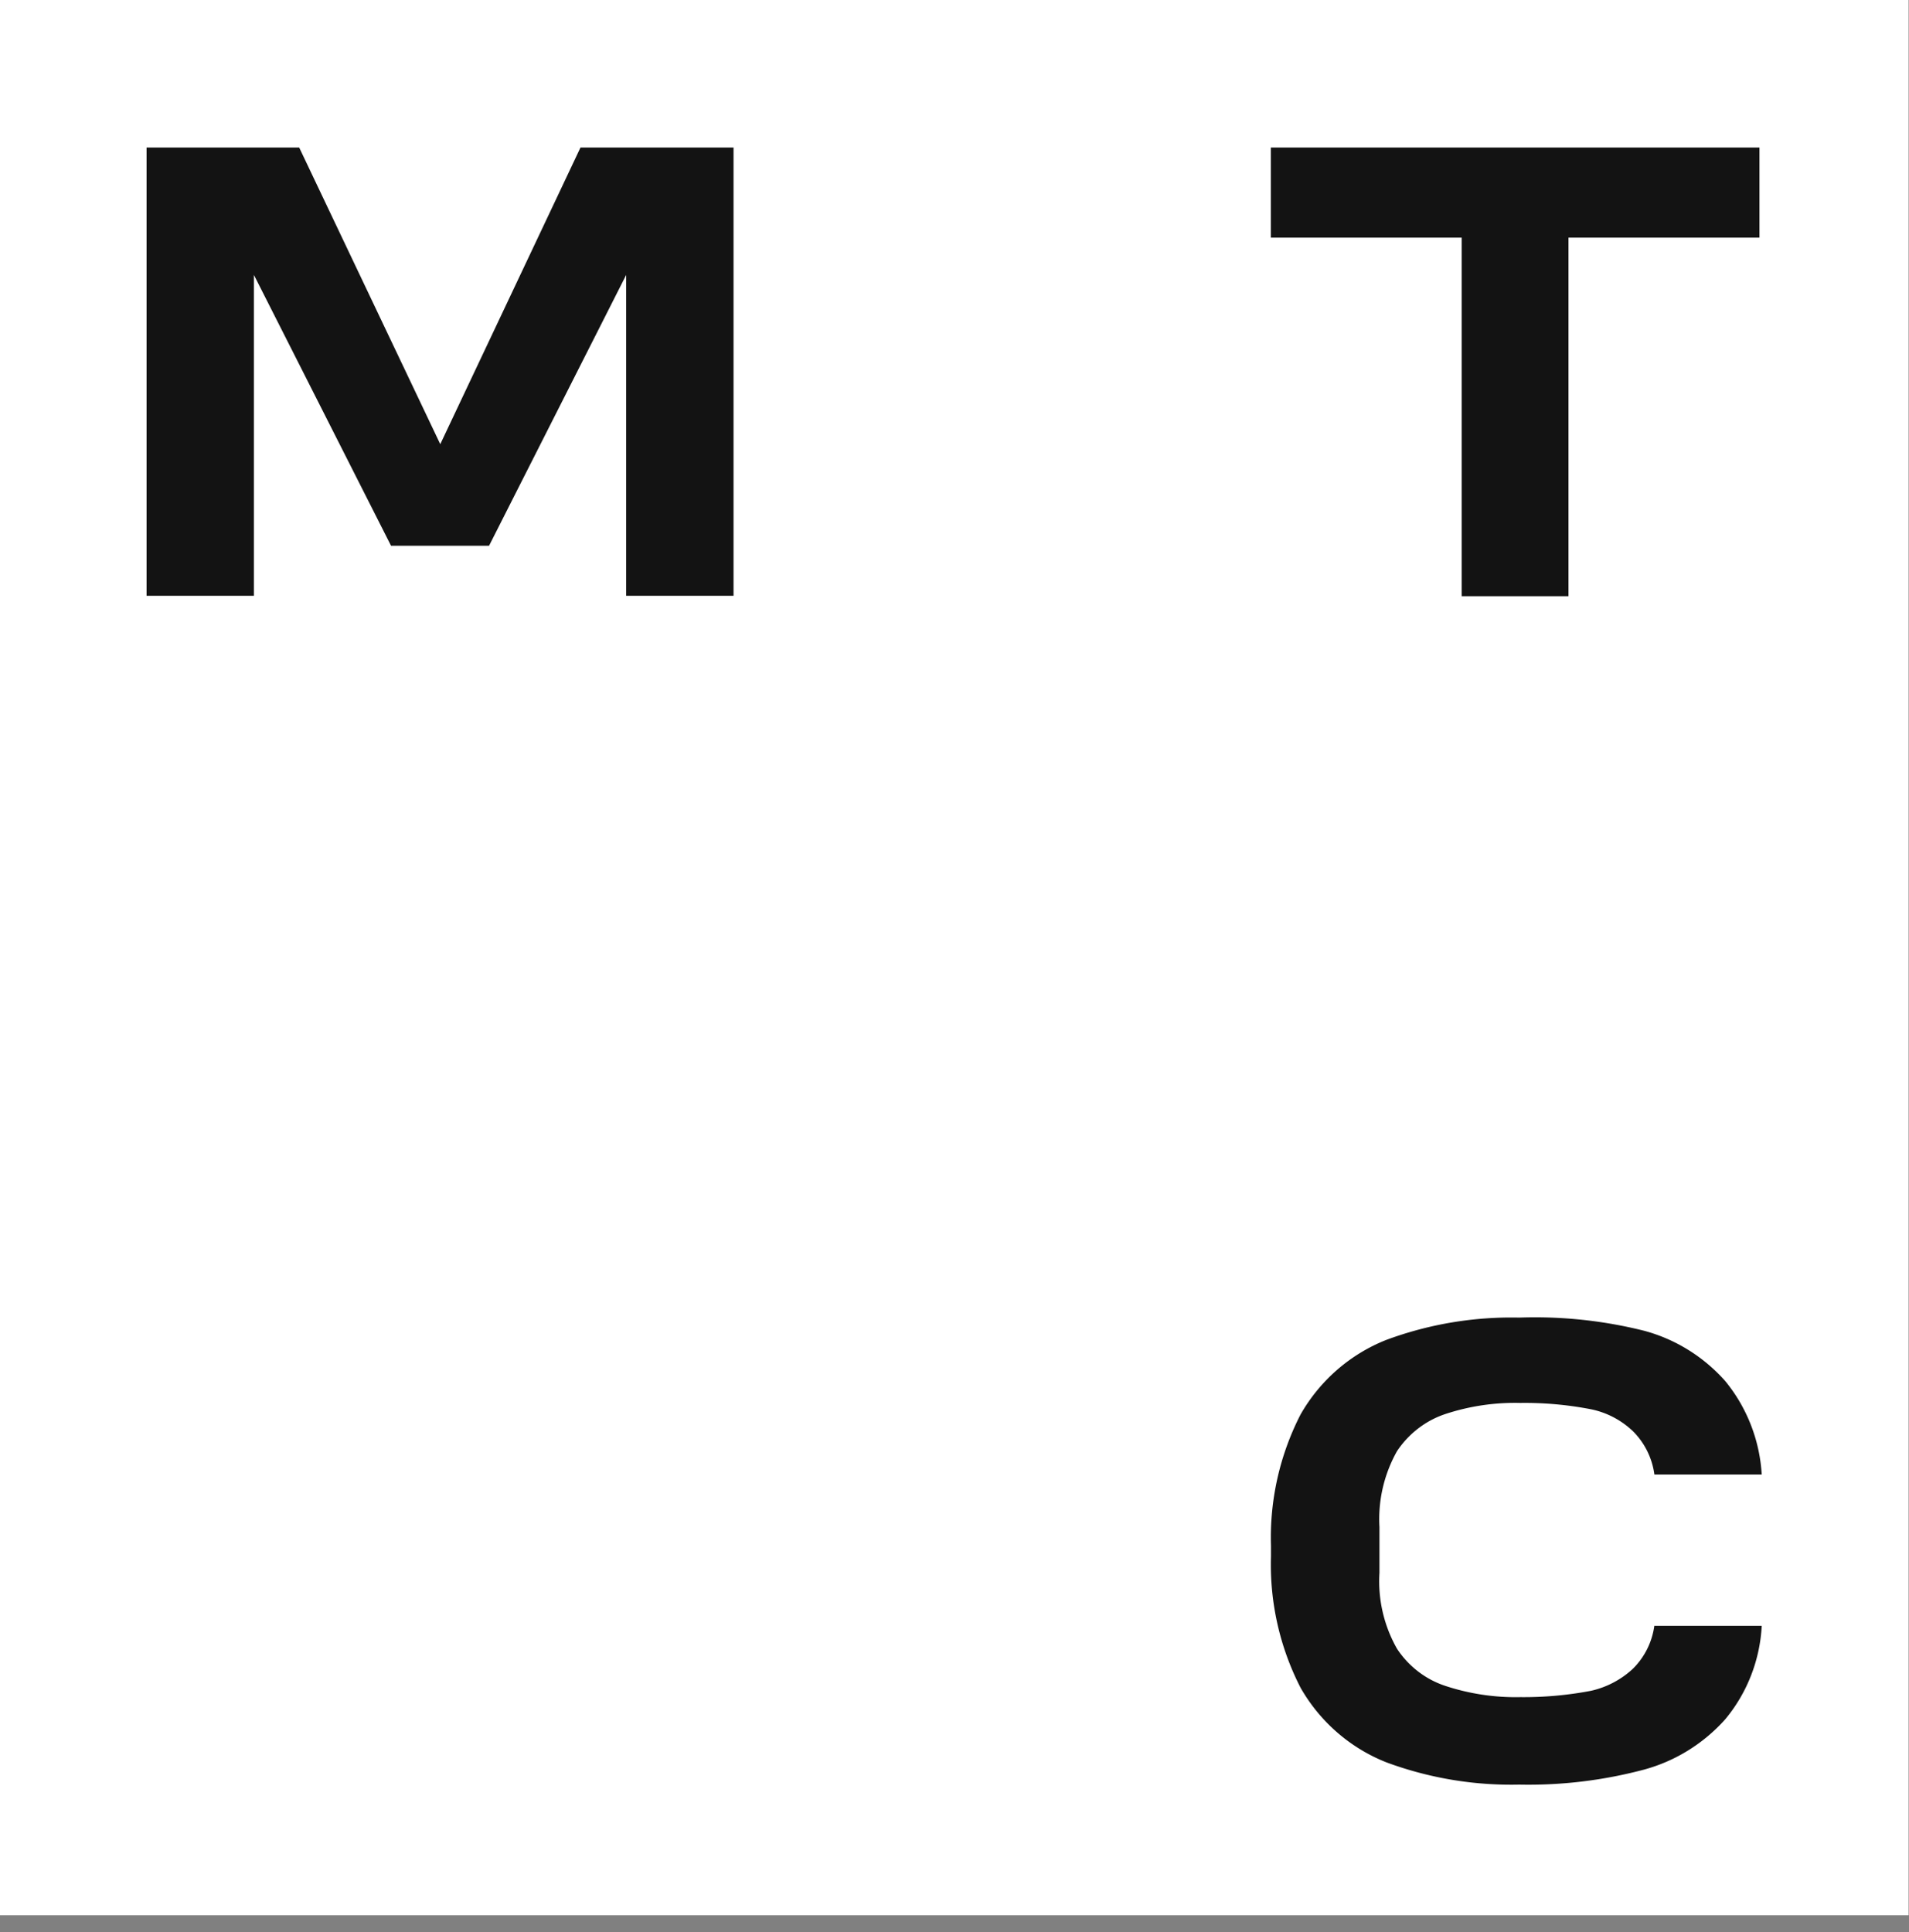
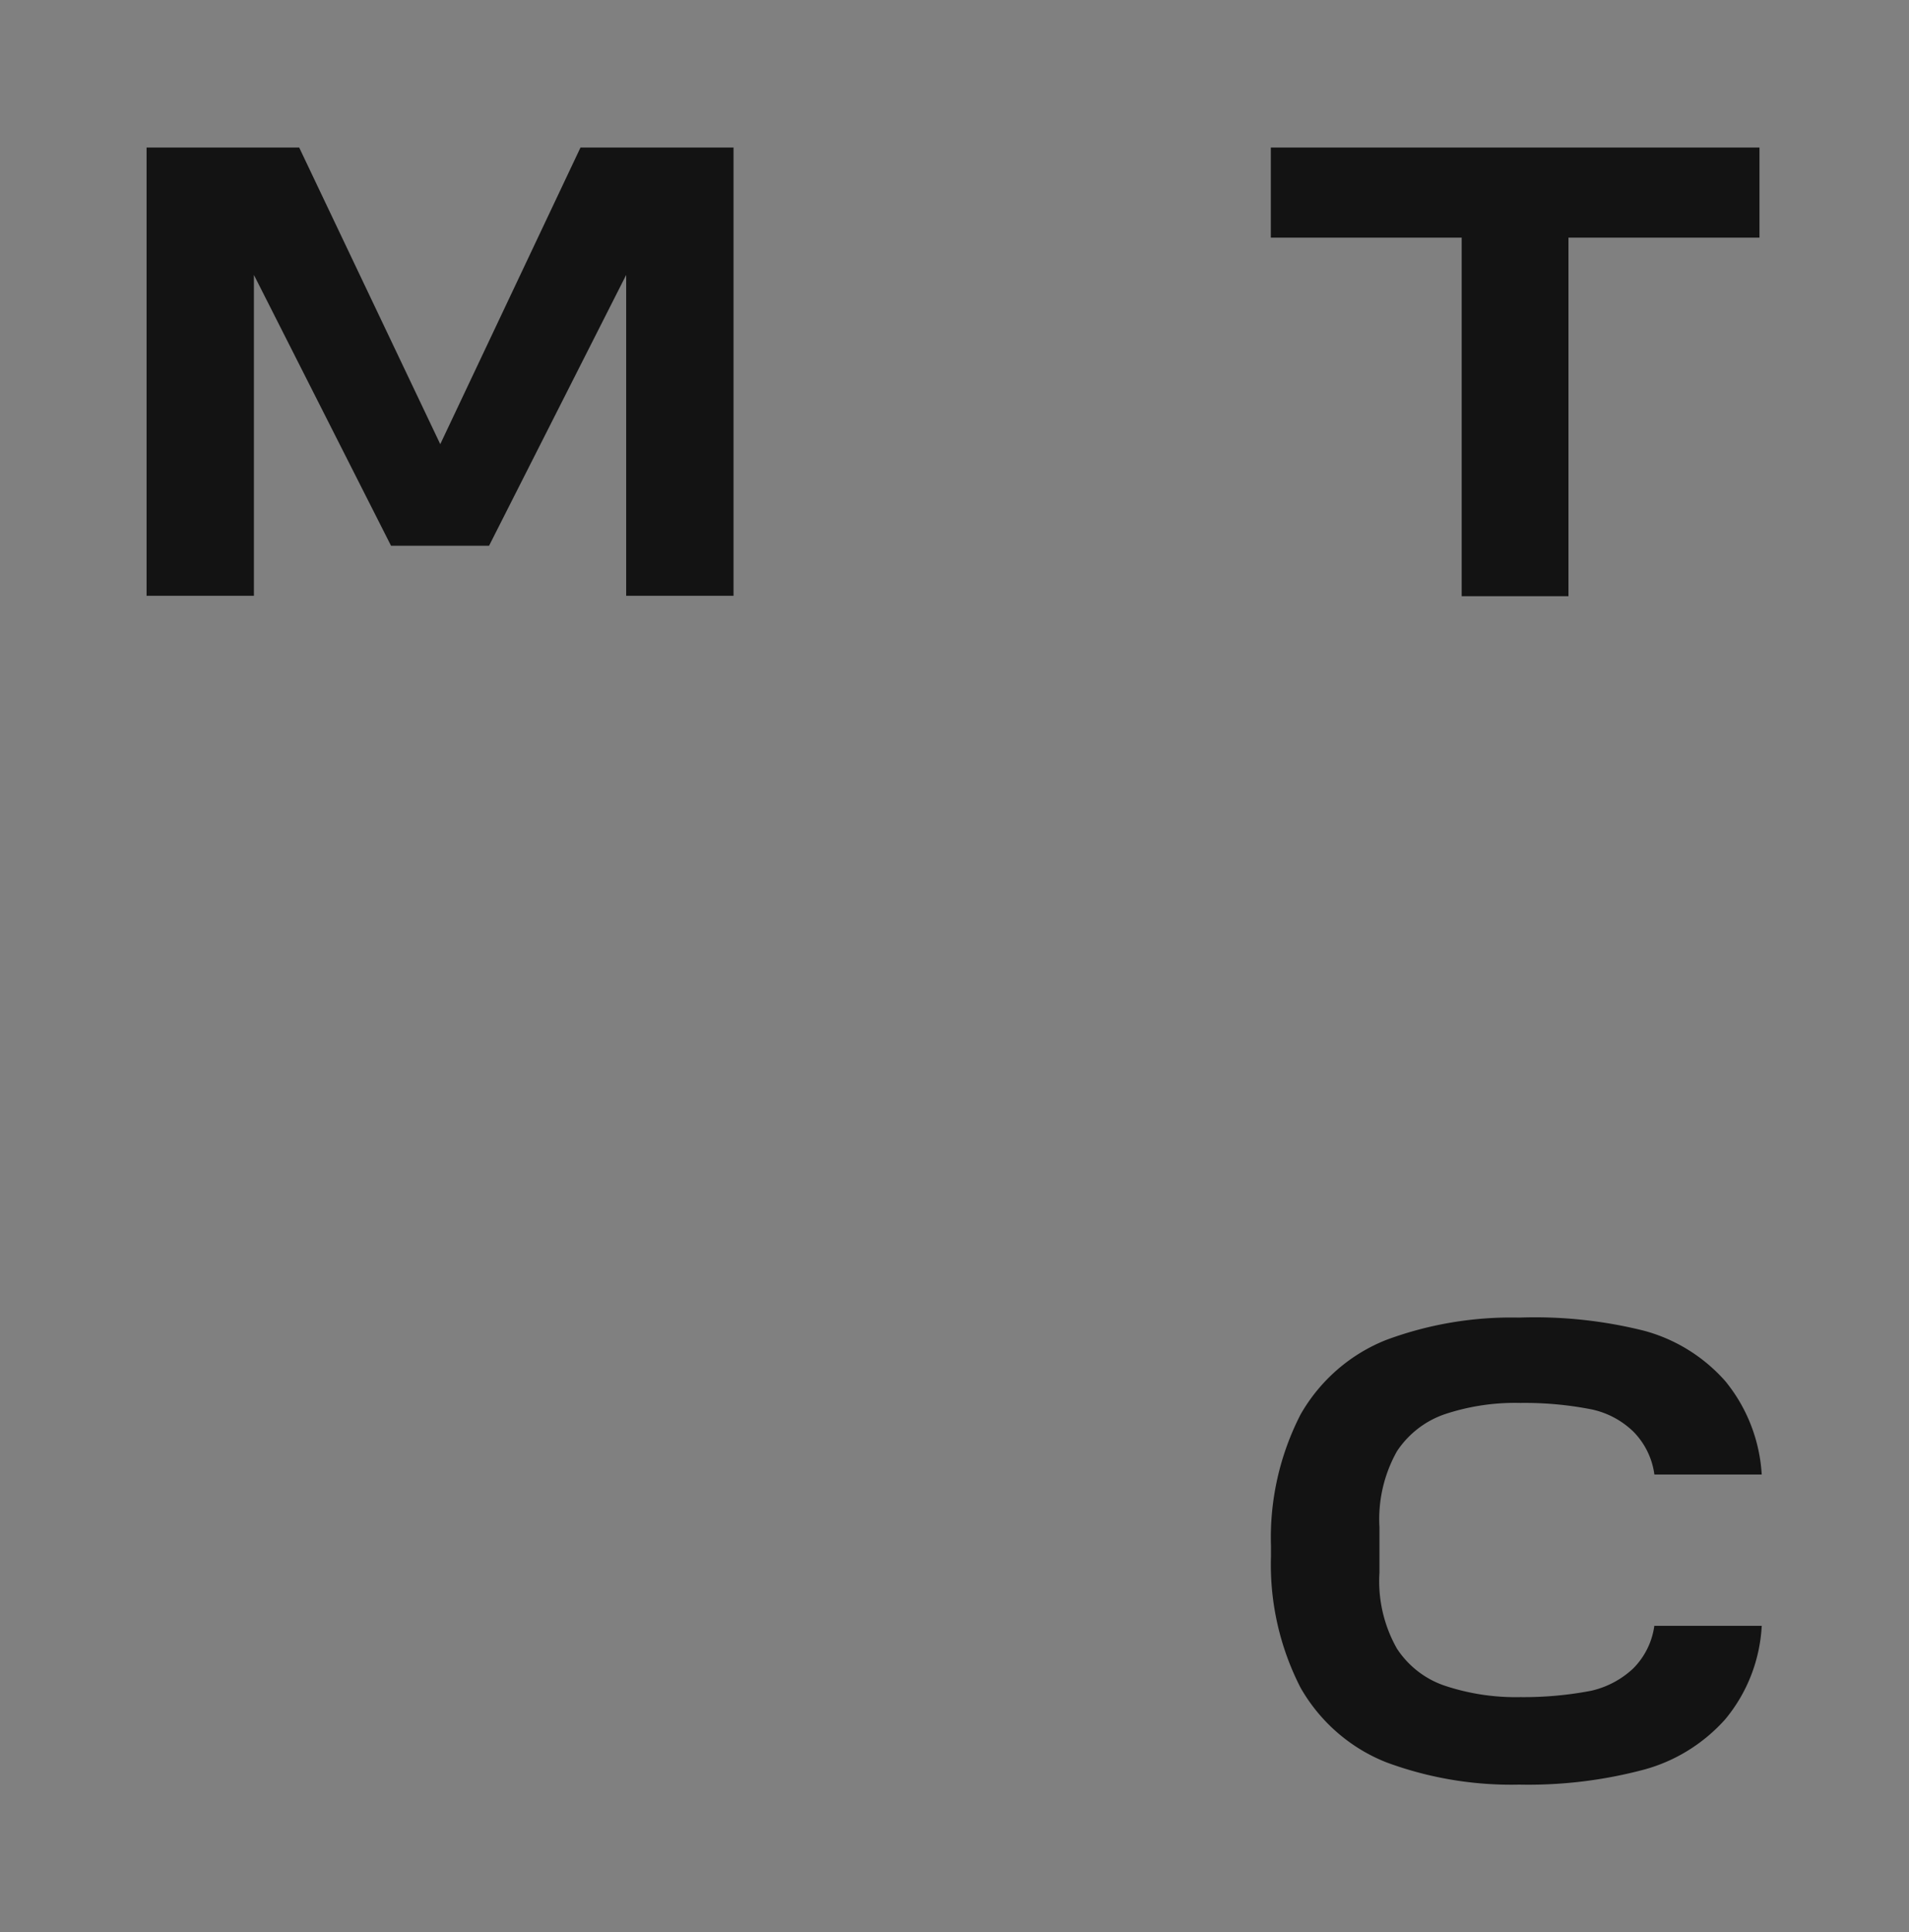
<svg xmlns="http://www.w3.org/2000/svg" width="500" height="506" fill="none" viewBox="0 0 500 506">
  <rect x="0" y="0" width="500" height="506" fill="#808080" stroke="none" />
-   <path fill="#fff" d="M499.889 0H0v501.62h499.889V0Z" />
  <path fill="#131313" d="M332.852 38.645v23.591h49.988v93.915h27.969V62.236h50.026V38.645H332.852Zm-180.815 0-36.725 77.686-36.947-77.687H38.389V156.04h28.116V72.003l35.912 70.925h25.678l35.912-70.925v84.036h28.117V38.645h-40.087Zm281.275 387.057a19.587 19.587 0 0 1-5.542 11.27 23.74 23.74 0 0 1-11.084 5.86 93.635 93.635 0 0 1-18.473 1.653 58.774 58.774 0 0 1-19.62-2.93c-5.199-1.704-9.678-5.147-12.709-9.768a35.779 35.779 0 0 1-4.581-19.872v-11.946a36.32 36.32 0 0 1 4.581-19.872c3.048-4.606 7.521-8.043 12.709-9.768a58.214 58.214 0 0 1 19.62-2.892 90.835 90.835 0 0 1 18.473 1.653c4.159.843 8 2.861 11.084 5.822a19.7 19.7 0 0 1 5.542 11.27h28.116c-.535-9.012-3.903-17.611-9.606-24.531-5.661-6.361-13.015-10.915-21.17-13.11a117.582 117.582 0 0 0-32.735-3.456 94.122 94.122 0 0 0-34.767 5.822c-9.465 3.724-17.401 10.614-22.501 19.535a70.568 70.568 0 0 0-7.758 34.448v2.705a70.568 70.568 0 0 0 7.758 34.448c5.1 8.921 13.036 15.811 22.501 19.534a94.123 94.123 0 0 0 34.767 5.823 117.605 117.605 0 0 0 32.735-3.945c8.144-2.223 15.491-6.773 21.17-13.11 5.754-6.889 9.129-15.506 9.606-24.531h-28.116v-.112Z" />
</svg>